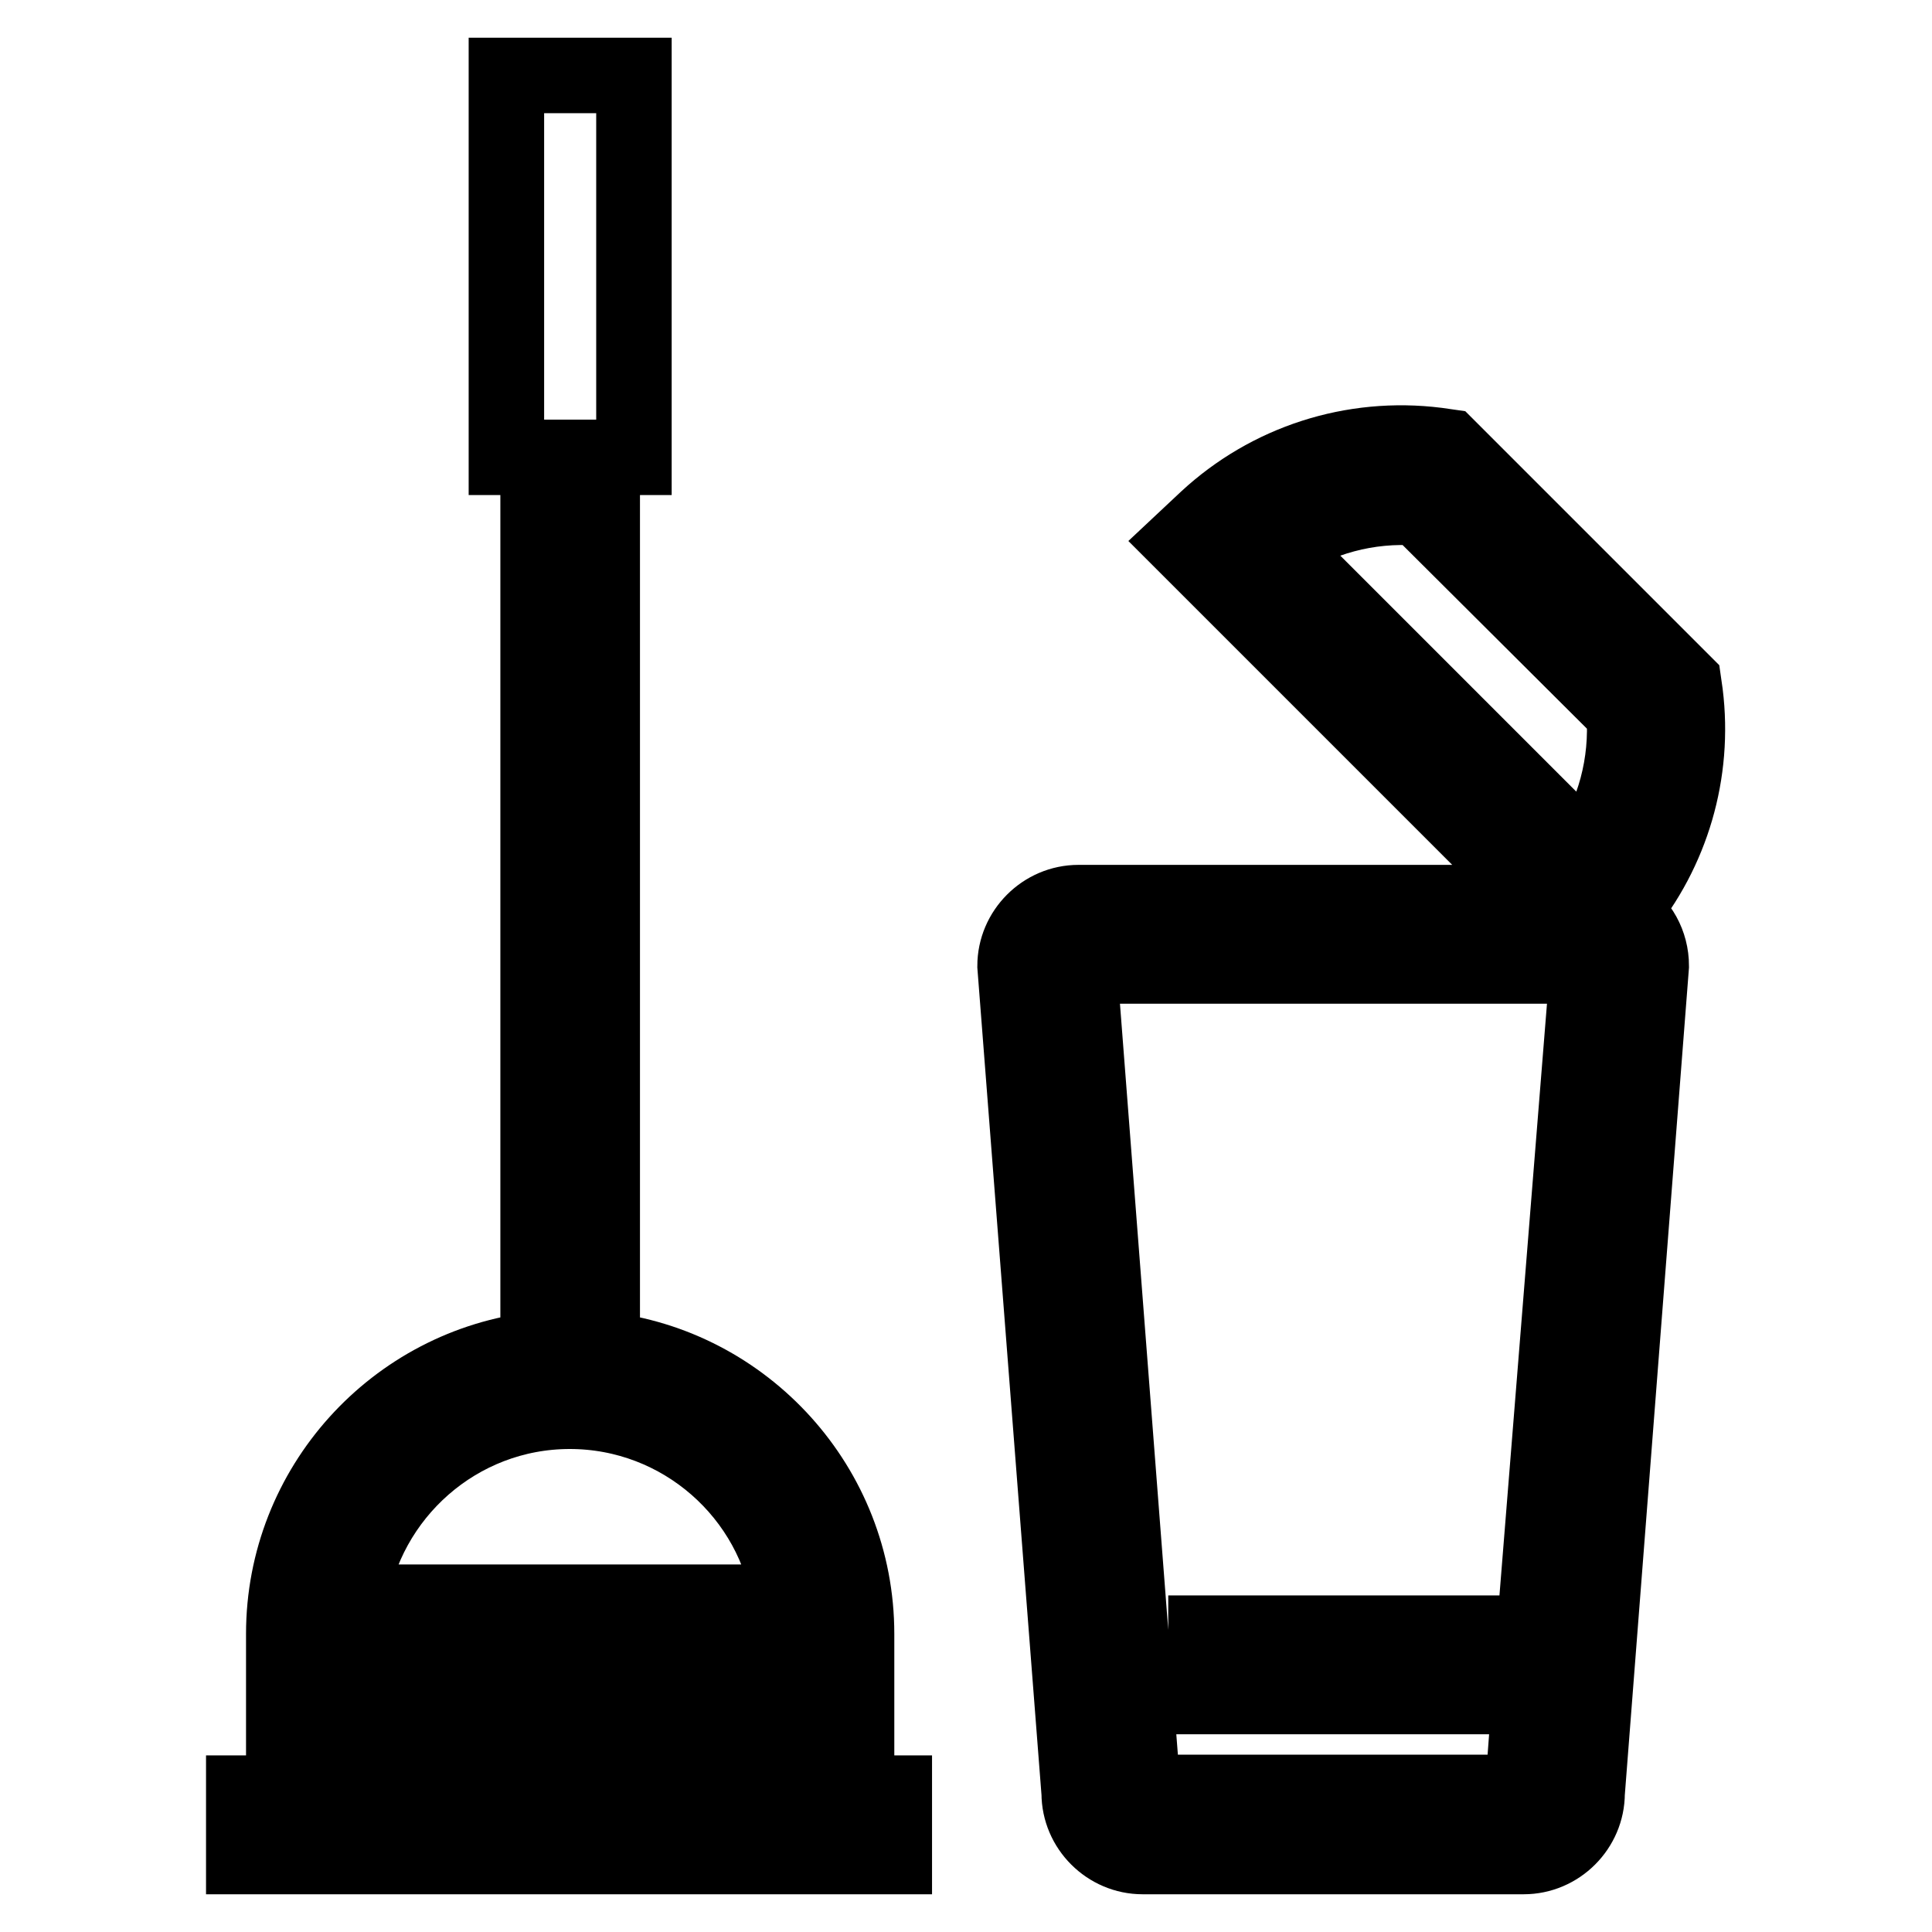
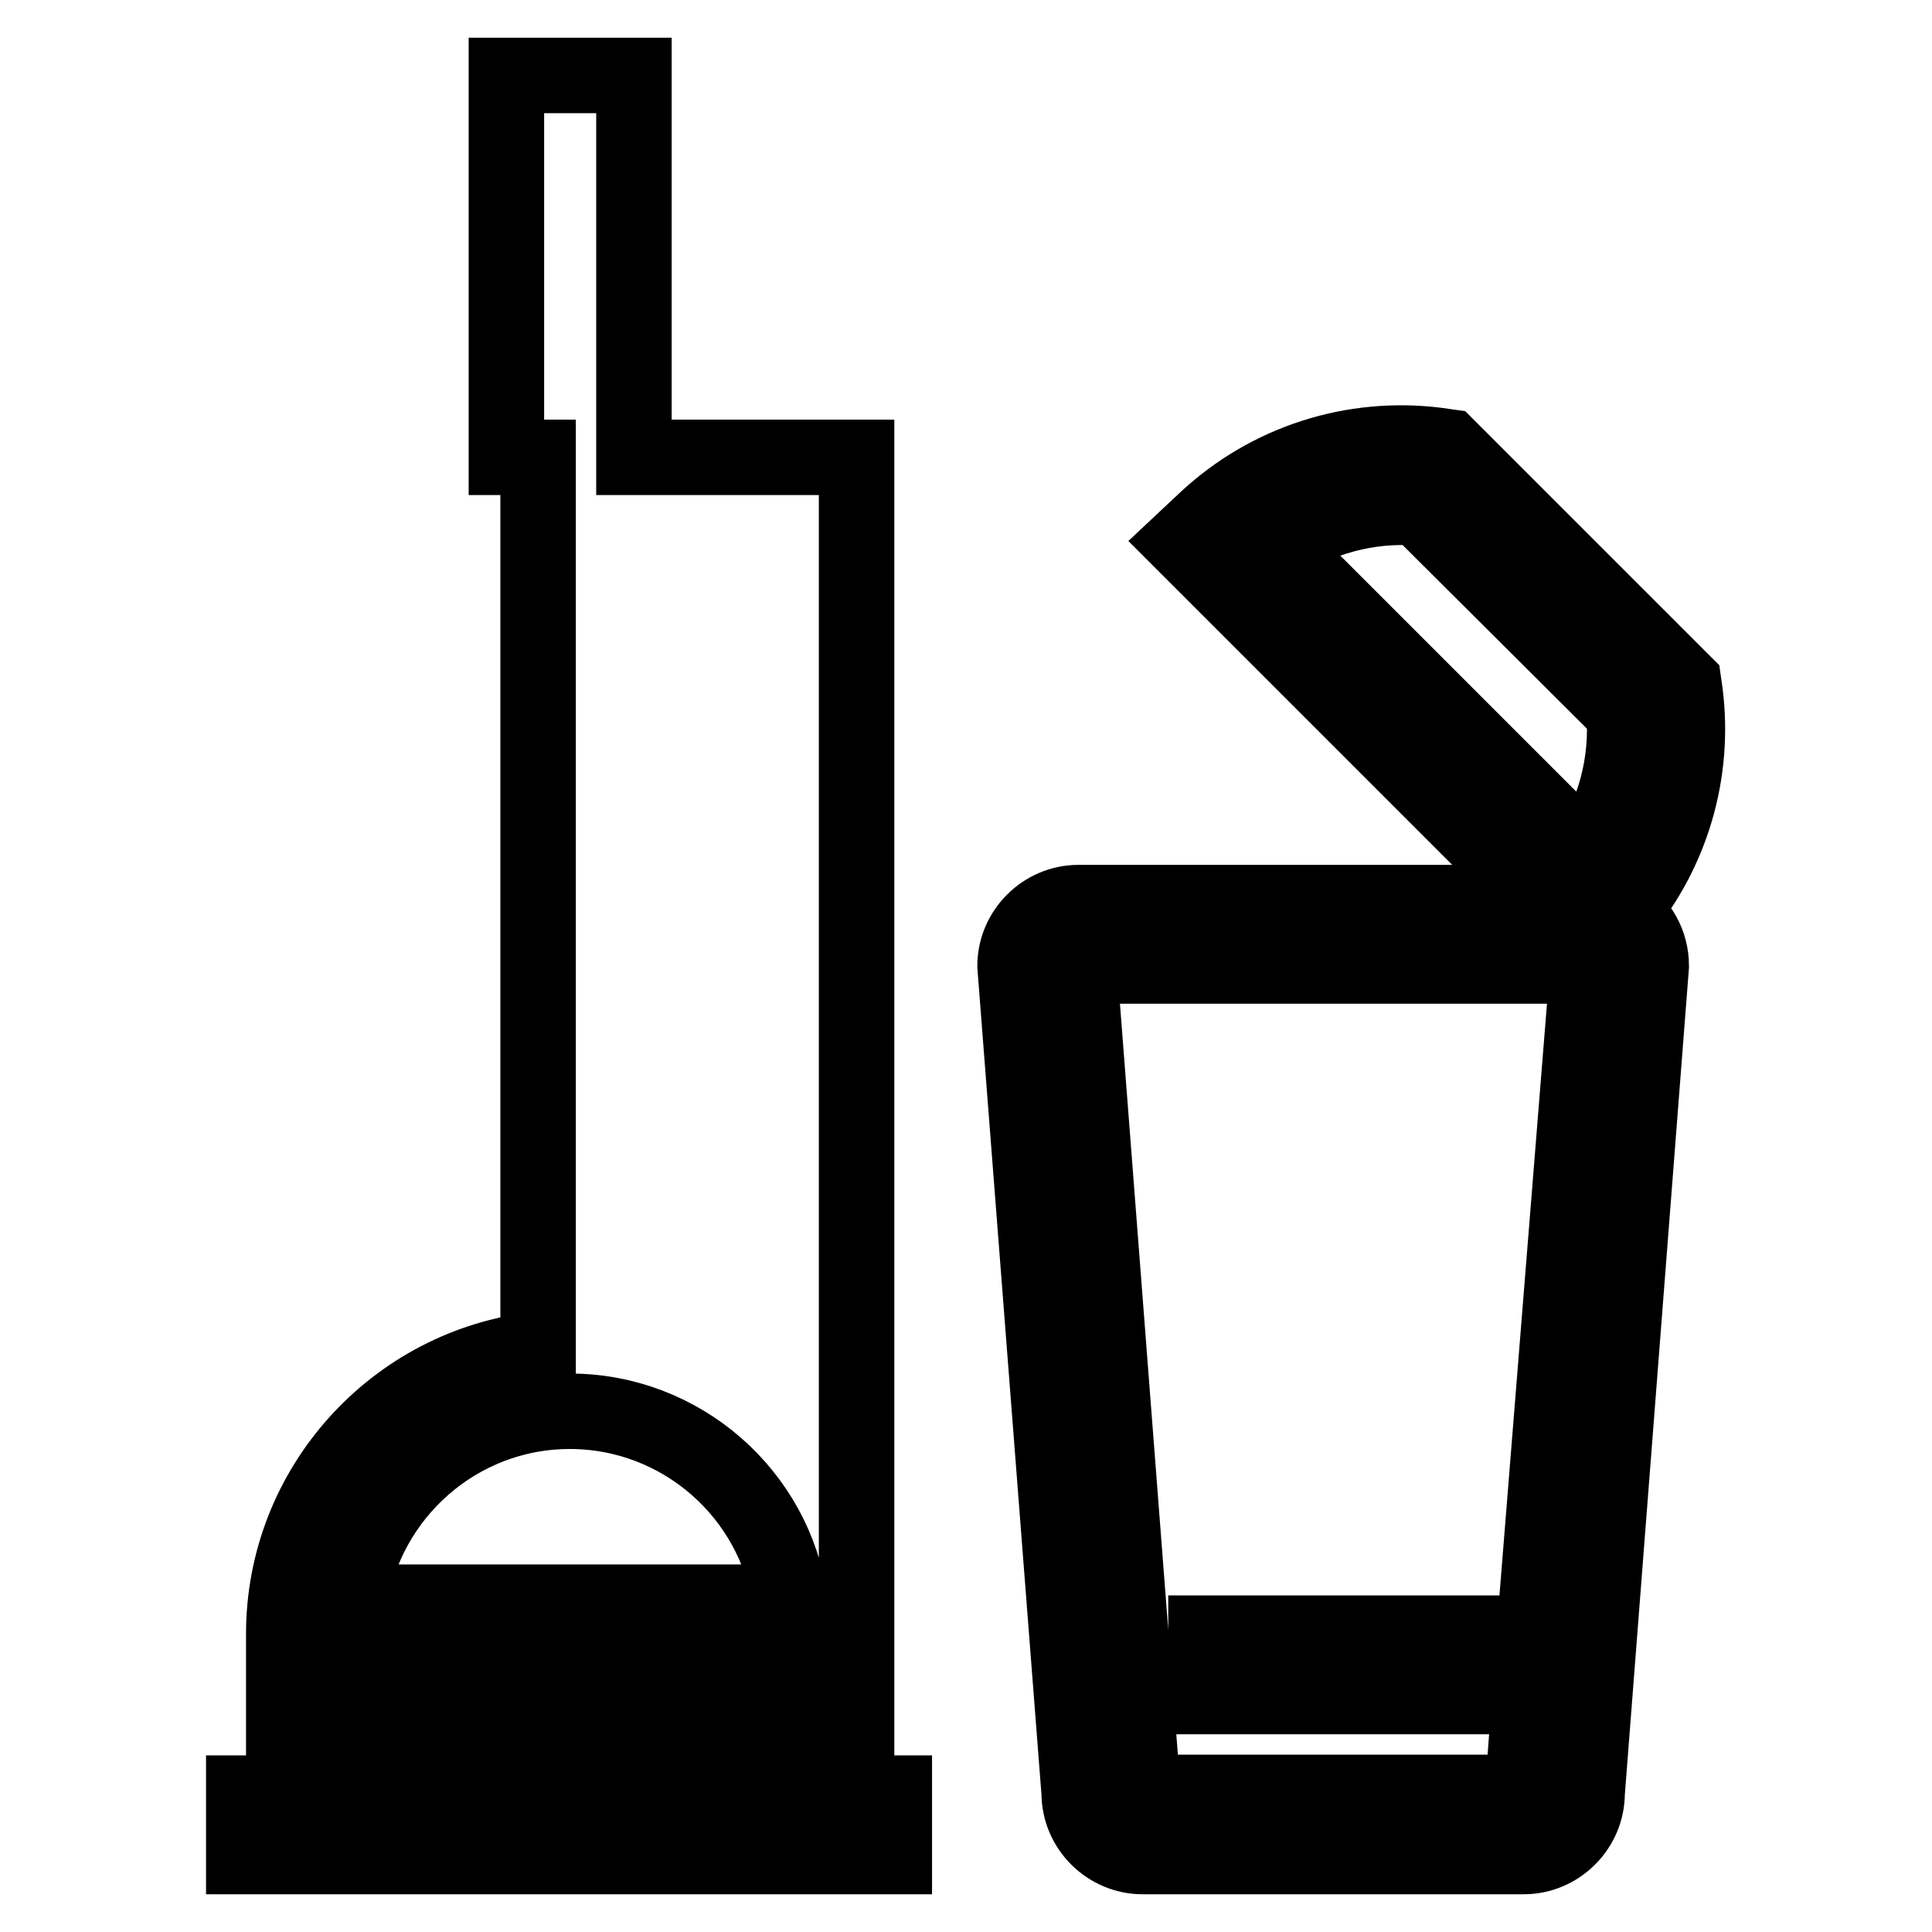
<svg xmlns="http://www.w3.org/2000/svg" version="1.1" x="0px" y="0px" viewBox="0 0 256 256" enable-background="new 0 0 256 256" xml:space="preserve">
  <g>
-     <path stroke-width="10" fill-opacity="0" stroke="#000000" d="M113.5,237.6v-21.1c0-19.5-14.8-35.6-33.7-37.7V60.6H84V10H67.1v50.6h4.2v118.2 c-18.9,2.1-33.7,18.2-33.7,37.7v21.1h-5.3v8.4H46v-25.3h8.4V246h8.4v-25.3h8.4V246h8.4v-25.3h8.4V246h8.4v-25.3h8.4V246h13.7v-8.4 H113.5z M46.3,212.3C48.4,198,60.7,187,75.5,187s27.2,11,29.2,25.3H46.3z M167.7,224.8h-7.9v-8.4h7.9V224.8z M218.8,128l-8.5,109.6 c0,4.6-3.8,8.4-8.4,8.4h-50.5c-4.6,0-8.4-3.8-8.4-8.4L134.5,128c0-4.6,3.8-8.4,8.4-8.4h61.6l-47.8-47.8l3.2-3 c8.2-7.6,19.3-11.2,30.5-9.8l1.4,0.2l31.3,31.3l0.2,1.4c1.3,10.5-1.8,20.9-8.4,28.9C217.3,122.4,218.8,125,218.8,128L218.8,128z  M169.2,72.3l41,41c3.7-5.5,5.5-12.1,5-18.9L188,67.3C181.3,66.8,174.7,68.6,169.2,72.3z M210.4,128H143l8.4,108.9 c0,0.2,0,0.4,0,0.6l0,0h50.4l0,0c0-0.2,0-0.4,0-0.6l0.9-12.1h-26.2v-8.4h26.8L210.4,128z" />
+     <path stroke-width="10" fill-opacity="0" stroke="#000000" d="M113.5,237.6v-21.1V60.6H84V10H67.1v50.6h4.2v118.2 c-18.9,2.1-33.7,18.2-33.7,37.7v21.1h-5.3v8.4H46v-25.3h8.4V246h8.4v-25.3h8.4V246h8.4v-25.3h8.4V246h8.4v-25.3h8.4V246h13.7v-8.4 H113.5z M46.3,212.3C48.4,198,60.7,187,75.5,187s27.2,11,29.2,25.3H46.3z M167.7,224.8h-7.9v-8.4h7.9V224.8z M218.8,128l-8.5,109.6 c0,4.6-3.8,8.4-8.4,8.4h-50.5c-4.6,0-8.4-3.8-8.4-8.4L134.5,128c0-4.6,3.8-8.4,8.4-8.4h61.6l-47.8-47.8l3.2-3 c8.2-7.6,19.3-11.2,30.5-9.8l1.4,0.2l31.3,31.3l0.2,1.4c1.3,10.5-1.8,20.9-8.4,28.9C217.3,122.4,218.8,125,218.8,128L218.8,128z  M169.2,72.3l41,41c3.7-5.5,5.5-12.1,5-18.9L188,67.3C181.3,66.8,174.7,68.6,169.2,72.3z M210.4,128H143l8.4,108.9 c0,0.2,0,0.4,0,0.6l0,0h50.4l0,0c0-0.2,0-0.4,0-0.6l0.9-12.1h-26.2v-8.4h26.8L210.4,128z" />
  </g>
</svg>